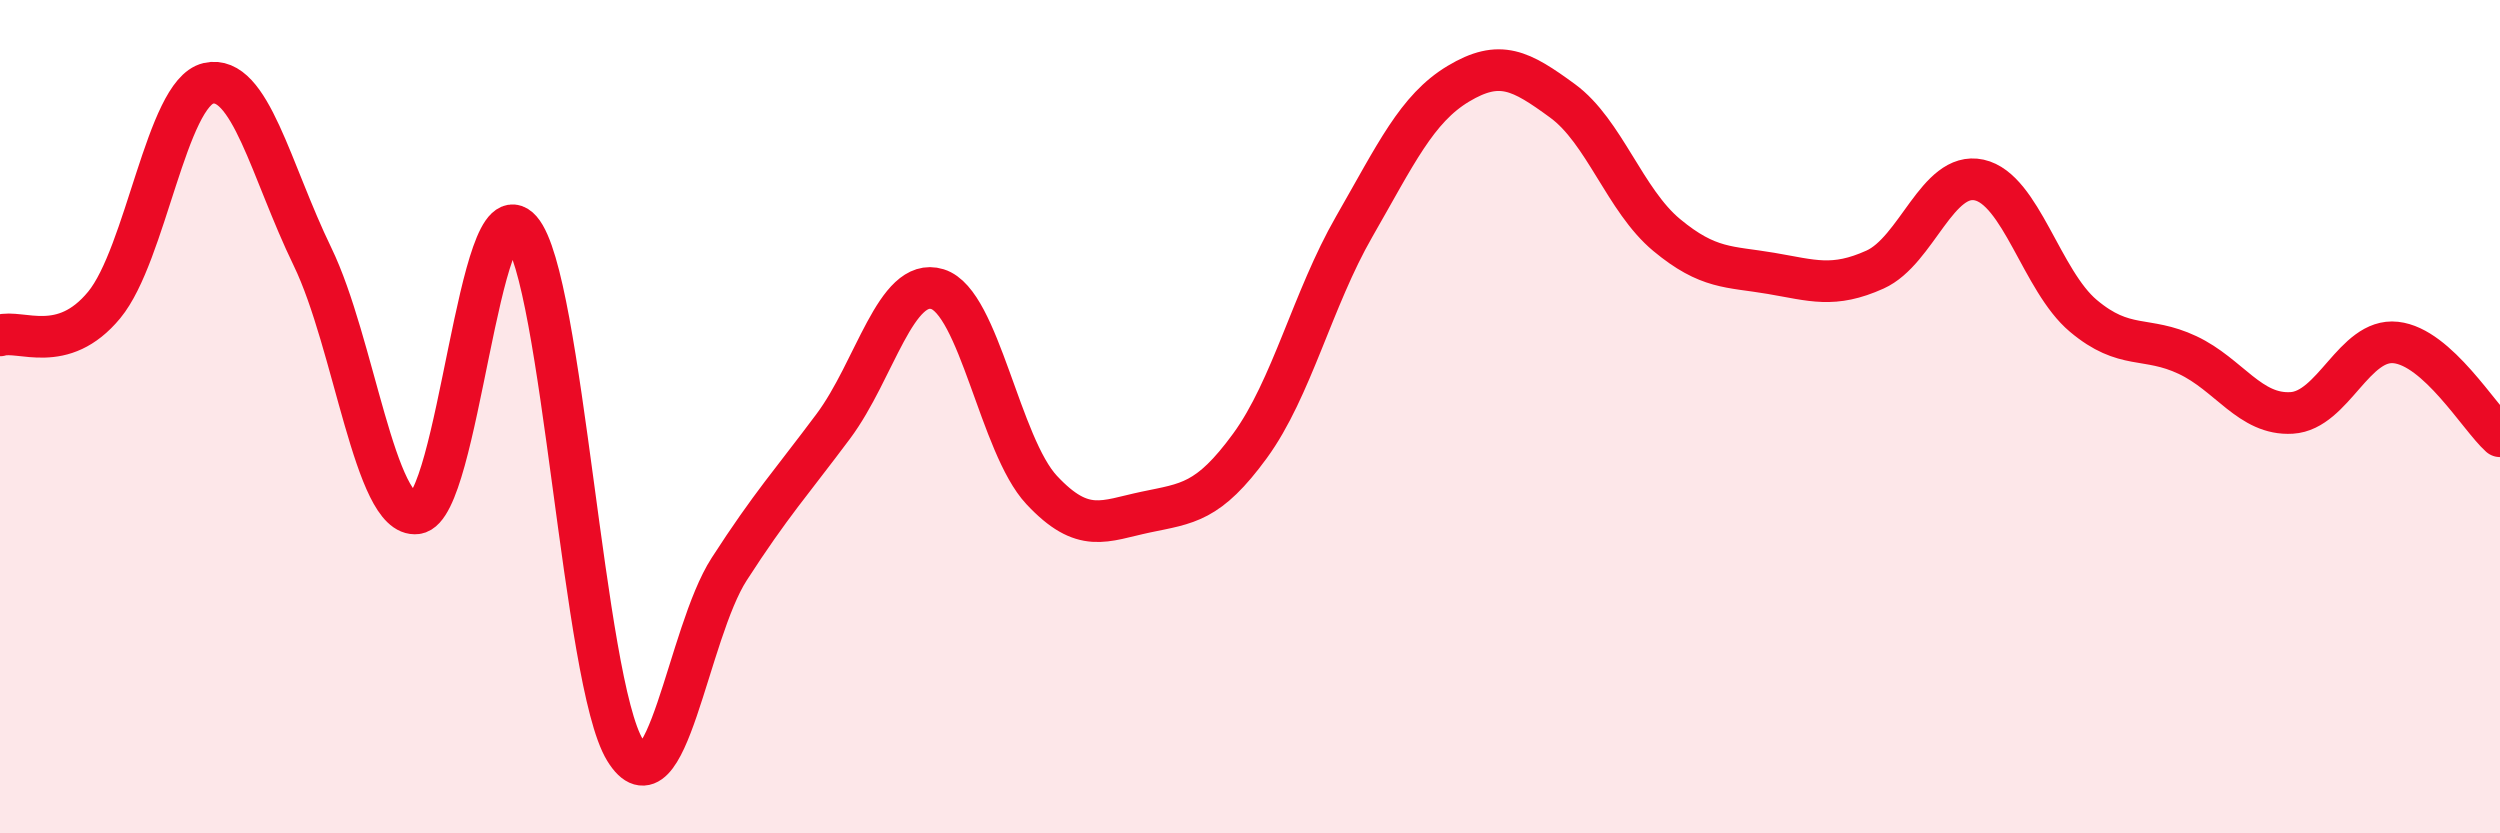
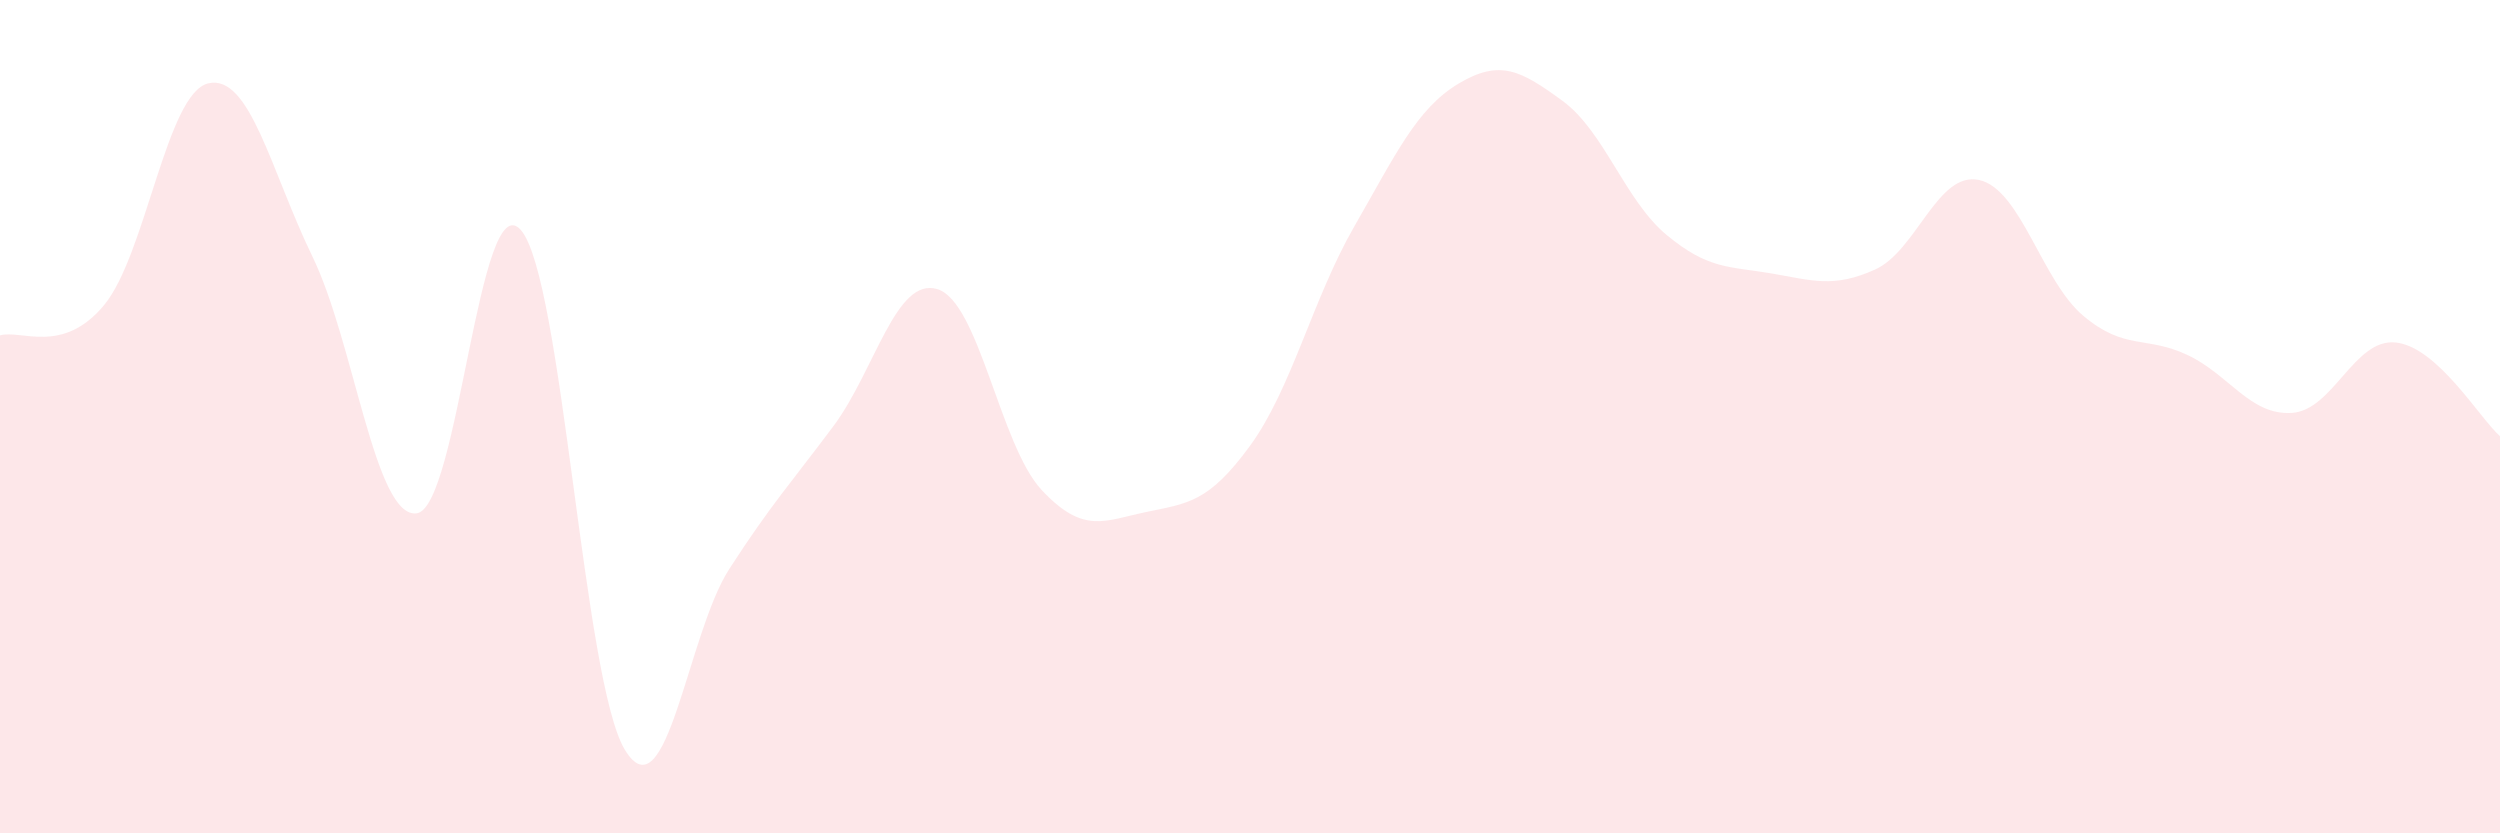
<svg xmlns="http://www.w3.org/2000/svg" width="60" height="20" viewBox="0 0 60 20">
  <path d="M 0,8.05 C 0.5,7.9 1.5,8.53 2.5,7.32 C 3.5,6.11 4,2.23 5,2 C 6,1.77 6.5,4.1 7.5,6.16 C 8.5,8.22 9,12.45 10,12.32 C 11,12.19 11.5,4.38 12.5,5.52 C 13.5,6.66 14,16.37 15,18 C 16,19.63 16.5,15.21 17.5,13.66 C 18.5,12.11 19,11.57 20,10.23 C 21,8.89 21.5,6.63 22.5,6.94 C 23.5,7.25 24,10.69 25,11.76 C 26,12.83 26.5,12.5 27.5,12.29 C 28.5,12.08 29,12.07 30,10.7 C 31,9.33 31.5,7.18 32.5,5.44 C 33.5,3.7 34,2.61 35,2.01 C 36,1.41 36.5,1.69 37.5,2.42 C 38.5,3.15 39,4.81 40,5.64 C 41,6.47 41.5,6.39 42.5,6.56 C 43.5,6.73 44,6.92 45,6.47 C 46,6.02 46.5,4.1 47.5,4.32 C 48.5,4.54 49,6.74 50,7.58 C 51,8.42 51.5,8.05 52.5,8.52 C 53.5,8.99 54,9.97 55,9.91 C 56,9.85 56.5,8.11 57.5,8.22 C 58.5,8.33 59.5,10.02 60,10.47L60 20L0 20Z" fill="#EB0A25" opacity="0.1" stroke-linecap="round" stroke-linejoin="round" />
-   <path d="M 0,8.05 C 0.5,7.9 1.5,8.53 2.5,7.32 C 3.5,6.11 4,2.23 5,2 C 6,1.77 6.5,4.1 7.5,6.16 C 8.5,8.22 9,12.45 10,12.32 C 11,12.19 11.5,4.38 12.5,5.52 C 13.5,6.66 14,16.37 15,18 C 16,19.63 16.5,15.21 17.5,13.66 C 18.5,12.11 19,11.57 20,10.23 C 21,8.89 21.5,6.63 22.5,6.94 C 23.5,7.25 24,10.69 25,11.76 C 26,12.83 26.5,12.5 27.5,12.29 C 28.5,12.08 29,12.07 30,10.7 C 31,9.33 31.5,7.18 32.5,5.44 C 33.5,3.7 34,2.61 35,2.01 C 36,1.41 36.5,1.69 37.5,2.42 C 38.5,3.15 39,4.81 40,5.64 C 41,6.47 41.5,6.39 42.5,6.56 C 43.5,6.73 44,6.92 45,6.47 C 46,6.02 46.5,4.1 47.5,4.32 C 48.5,4.54 49,6.74 50,7.58 C 51,8.42 51.5,8.05 52.5,8.52 C 53.5,8.99 54,9.97 55,9.91 C 56,9.85 56.5,8.11 57.5,8.22 C 58.5,8.33 59.5,10.02 60,10.47" stroke="#EB0A25" stroke-width="1" fill="none" stroke-linecap="round" stroke-linejoin="round" />
</svg>